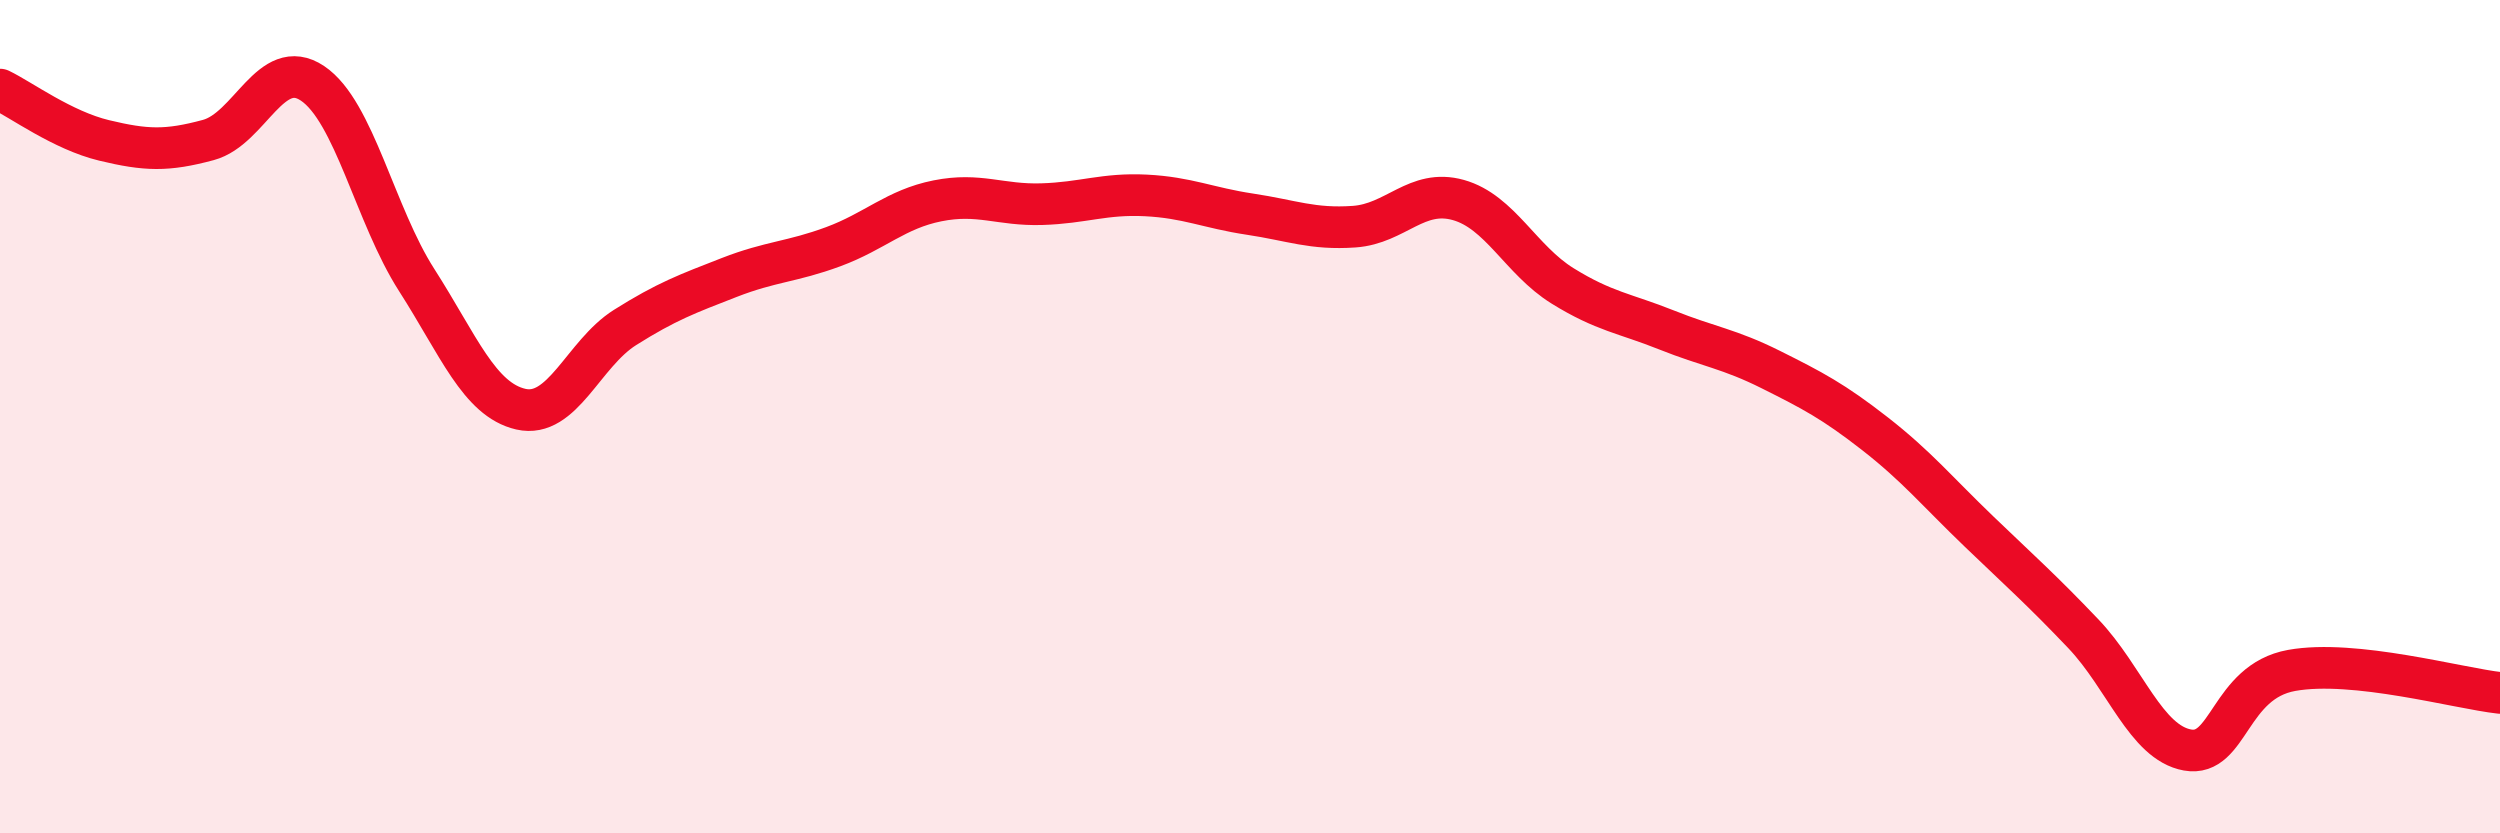
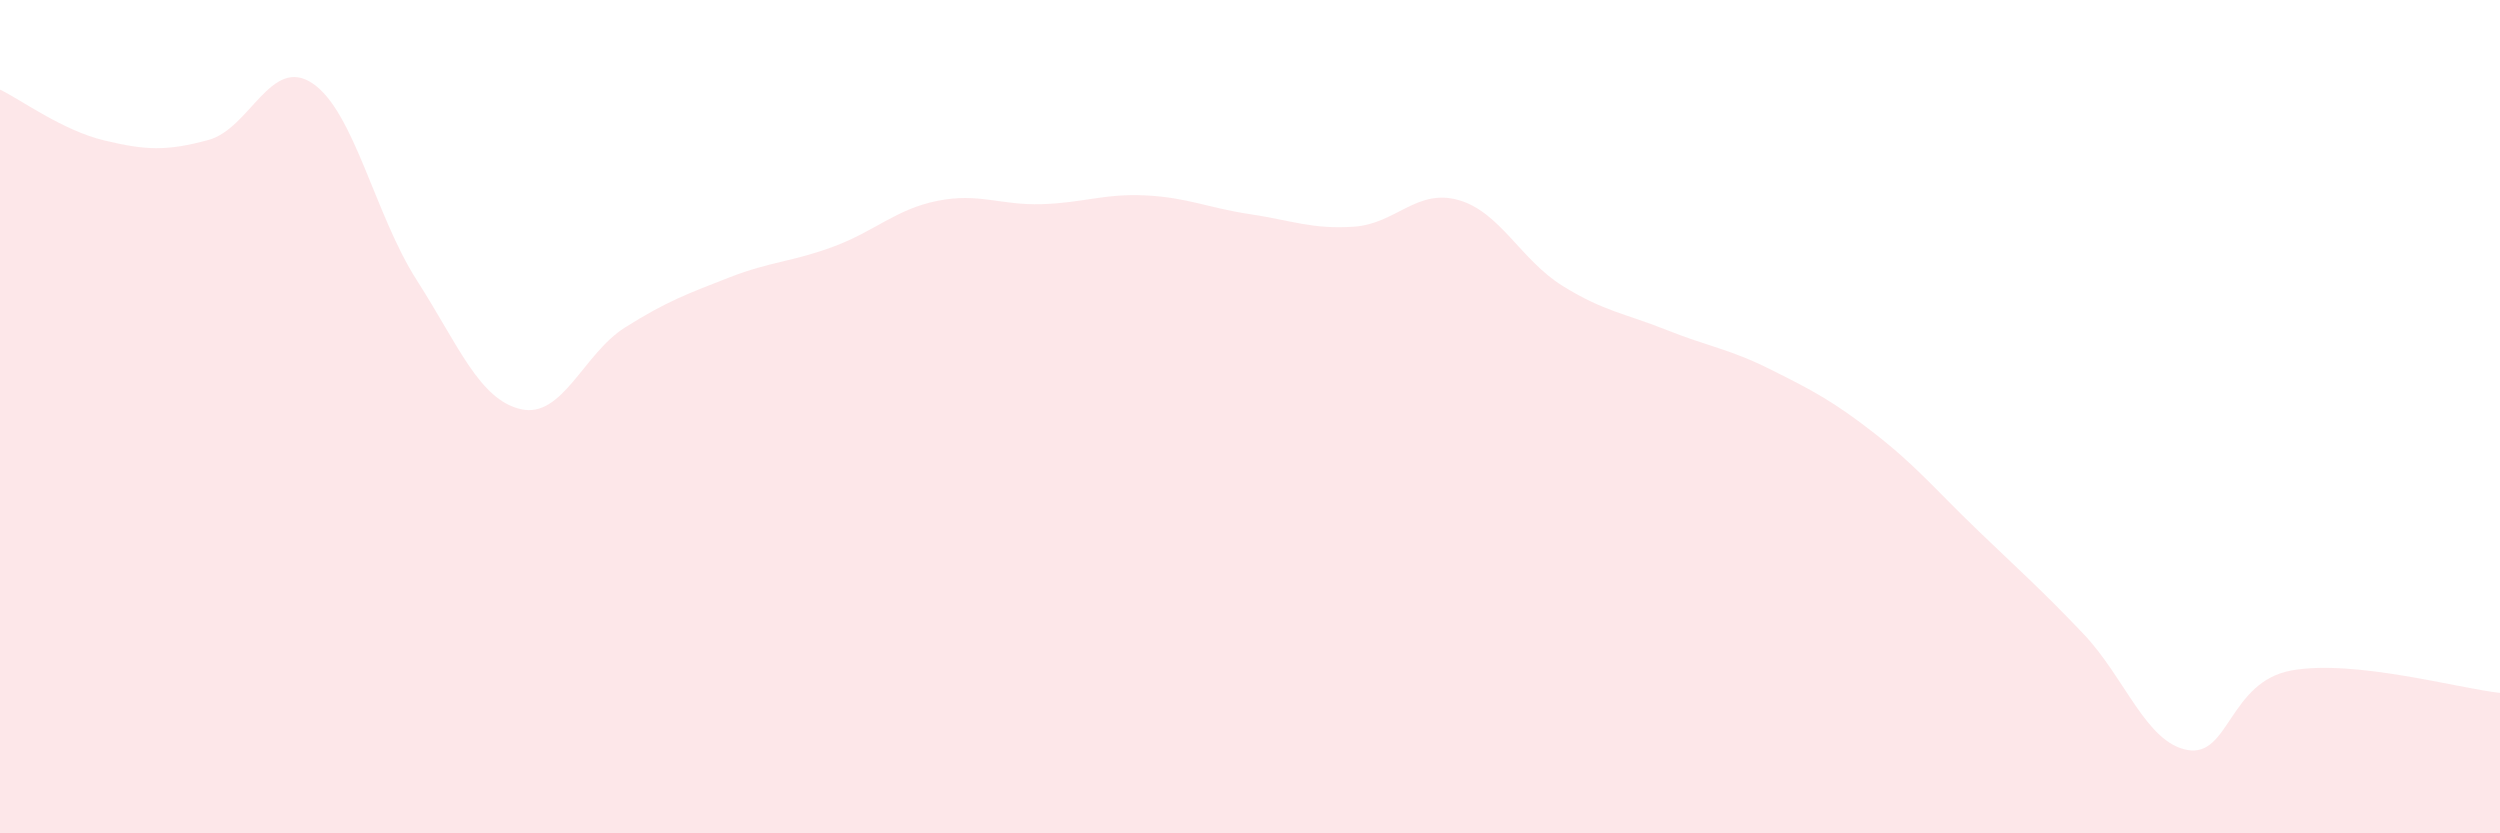
<svg xmlns="http://www.w3.org/2000/svg" width="60" height="20" viewBox="0 0 60 20">
  <path d="M 0,2.15 C 0.5,2.39 1.5,3.13 2.5,3.37 C 3.5,3.61 4,3.63 5,3.36 C 6,3.09 6.5,1.33 7.5,2 C 8.5,2.67 9,5.16 10,6.72 C 11,8.28 11.5,9.59 12.5,9.82 C 13.5,10.05 14,8.49 15,7.86 C 16,7.23 16.5,7.05 17.5,6.66 C 18.5,6.27 19,6.29 20,5.92 C 21,5.55 21.5,5.02 22.5,4.82 C 23.5,4.62 24,4.93 25,4.9 C 26,4.87 26.5,4.64 27.5,4.69 C 28.5,4.74 29,4.99 30,5.14 C 31,5.29 31.5,5.51 32.5,5.44 C 33.5,5.37 34,4.52 35,4.8 C 36,5.08 36.5,6.24 37.5,6.86 C 38.5,7.48 39,7.52 40,7.92 C 41,8.32 41.5,8.37 42.5,8.87 C 43.5,9.37 44,9.63 45,10.41 C 46,11.19 46.5,11.8 47.5,12.76 C 48.5,13.72 49,14.16 50,15.21 C 51,16.26 51.5,17.82 52.5,18 C 53.5,18.18 53.5,16.36 55,16.09 C 56.5,15.82 59,16.52 60,16.63L60 20L0 20Z" fill="#EB0A25" opacity="0.1" stroke-linecap="round" stroke-linejoin="round" />
-   <path d="M 0,2.15 C 0.5,2.39 1.5,3.13 2.5,3.37 C 3.5,3.61 4,3.63 5,3.36 C 6,3.09 6.5,1.33 7.5,2 C 8.5,2.67 9,5.16 10,6.72 C 11,8.28 11.5,9.59 12.5,9.82 C 13.5,10.05 14,8.49 15,7.86 C 16,7.23 16.5,7.05 17.5,6.66 C 18.5,6.27 19,6.29 20,5.92 C 21,5.55 21.5,5.02 22.5,4.82 C 23.5,4.62 24,4.93 25,4.9 C 26,4.87 26.5,4.64 27.5,4.69 C 28.5,4.74 29,4.99 30,5.14 C 31,5.29 31.5,5.51 32.5,5.44 C 33.5,5.37 34,4.52 35,4.8 C 36,5.08 36.5,6.24 37.5,6.86 C 38.5,7.48 39,7.52 40,7.92 C 41,8.32 41.5,8.37 42.5,8.87 C 43.5,9.37 44,9.63 45,10.41 C 46,11.19 46.5,11.8 47.5,12.76 C 48.5,13.72 49,14.16 50,15.21 C 51,16.26 51.5,17.82 52.5,18 C 53.5,18.18 53.5,16.36 55,16.09 C 56.5,15.82 59,16.52 60,16.63" stroke="#EB0A25" stroke-width="1" fill="none" stroke-linecap="round" stroke-linejoin="round" />
</svg>